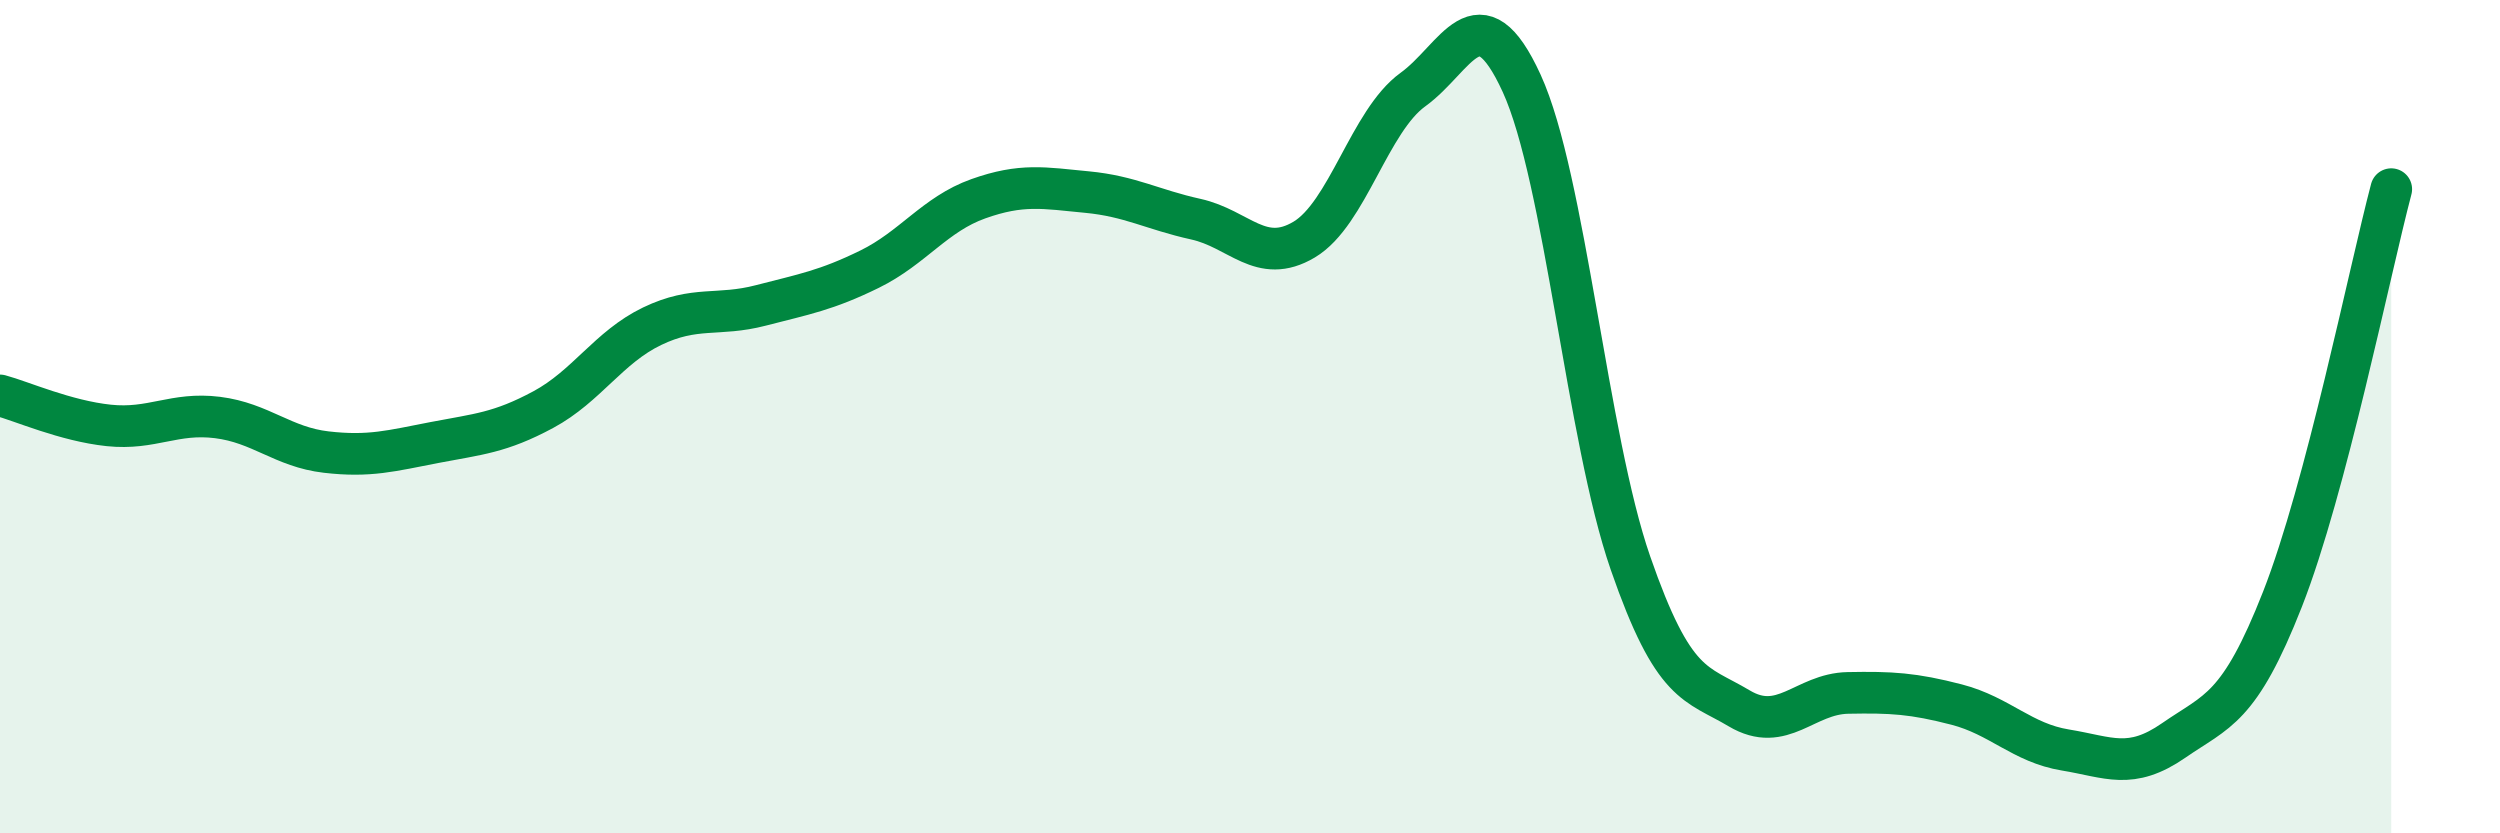
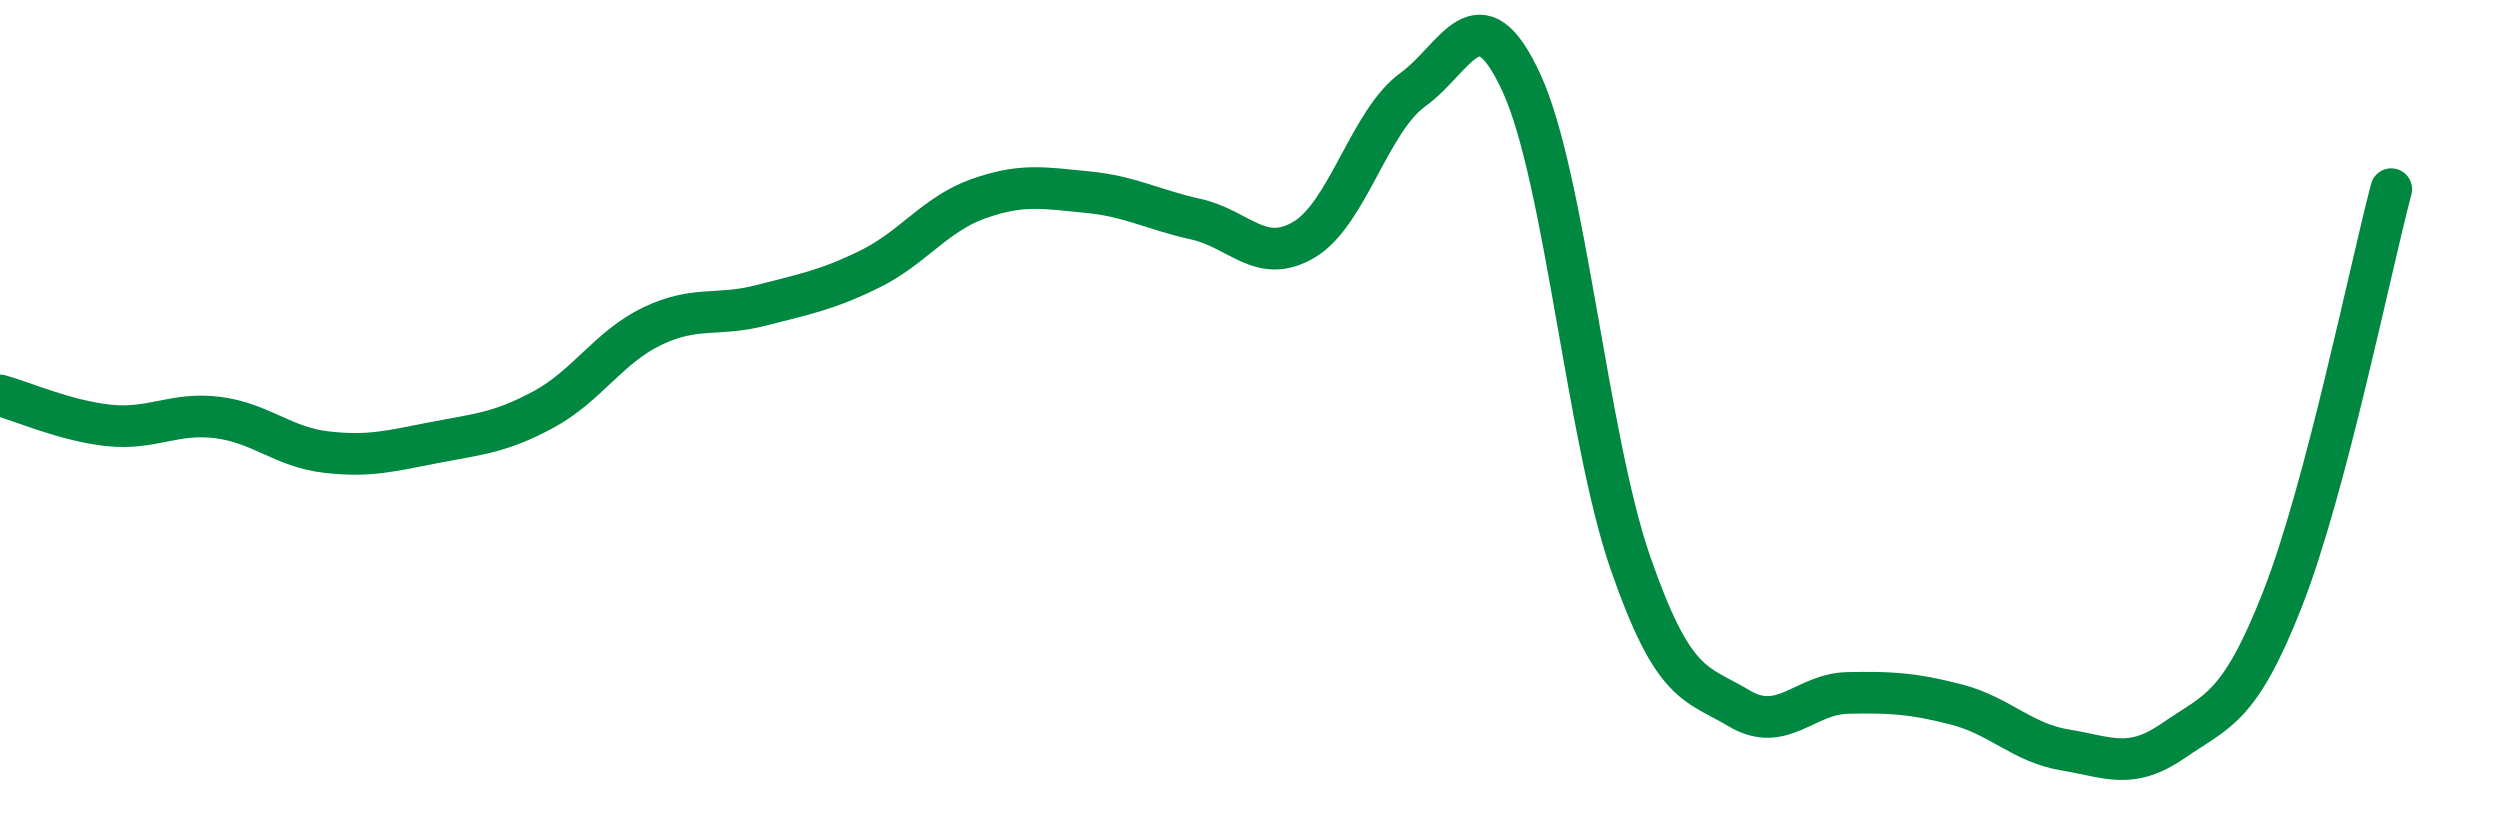
<svg xmlns="http://www.w3.org/2000/svg" width="60" height="20" viewBox="0 0 60 20">
-   <path d="M 0,9.49 C 0.52,9.63 1.57,10.1 2.61,10.21 C 3.65,10.32 4.18,9.89 5.22,10.02 C 6.26,10.15 6.79,10.73 7.83,10.85 C 8.87,10.97 9.39,10.82 10.43,10.62 C 11.47,10.42 12,10.39 13.04,9.83 C 14.08,9.27 14.61,8.33 15.65,7.83 C 16.69,7.33 17.22,7.6 18.26,7.33 C 19.3,7.06 19.83,6.97 20.87,6.46 C 21.91,5.95 22.44,5.14 23.48,4.77 C 24.52,4.4 25.05,4.51 26.09,4.61 C 27.13,4.71 27.66,5.03 28.7,5.26 C 29.74,5.49 30.26,6.37 31.3,5.75 C 32.34,5.13 32.87,2.9 33.91,2.15 C 34.95,1.4 35.48,-0.27 36.52,2 C 37.56,4.27 38.09,10.51 39.13,13.51 C 40.17,16.51 40.7,16.38 41.74,17 C 42.78,17.62 43.31,16.65 44.35,16.63 C 45.39,16.61 45.92,16.64 46.96,16.91 C 48,17.18 48.53,17.83 49.57,18 C 50.61,18.17 51.13,18.49 52.17,17.77 C 53.21,17.05 53.74,17.03 54.78,14.38 C 55.82,11.73 56.87,6.51 57.39,4.54L57.39 20L0 20Z" fill="#008740" opacity="0.1" stroke-linecap="round" stroke-linejoin="round" />
  <path d="M 0,9.49 C 0.52,9.63 1.57,10.1 2.61,10.21 C 3.65,10.32 4.18,9.89 5.22,10.02 C 6.26,10.15 6.79,10.73 7.83,10.85 C 8.87,10.97 9.39,10.82 10.43,10.62 C 11.47,10.42 12,10.39 13.04,9.83 C 14.08,9.27 14.61,8.33 15.65,7.83 C 16.69,7.33 17.22,7.6 18.26,7.33 C 19.3,7.06 19.83,6.97 20.87,6.46 C 21.91,5.95 22.44,5.14 23.48,4.77 C 24.52,4.4 25.05,4.51 26.09,4.61 C 27.13,4.71 27.66,5.03 28.7,5.26 C 29.74,5.49 30.26,6.37 31.3,5.75 C 32.34,5.13 32.87,2.9 33.91,2.15 C 34.95,1.4 35.48,-0.27 36.52,2 C 37.56,4.27 38.09,10.51 39.13,13.51 C 40.17,16.51 40.7,16.38 41.74,17 C 42.78,17.62 43.31,16.65 44.35,16.63 C 45.39,16.61 45.92,16.64 46.96,16.91 C 48,17.18 48.53,17.83 49.57,18 C 50.61,18.17 51.13,18.49 52.17,17.77 C 53.21,17.05 53.74,17.03 54.78,14.38 C 55.82,11.73 56.87,6.51 57.39,4.54" stroke="#008740" stroke-width="1" fill="none" stroke-linecap="round" stroke-linejoin="round" />
</svg>